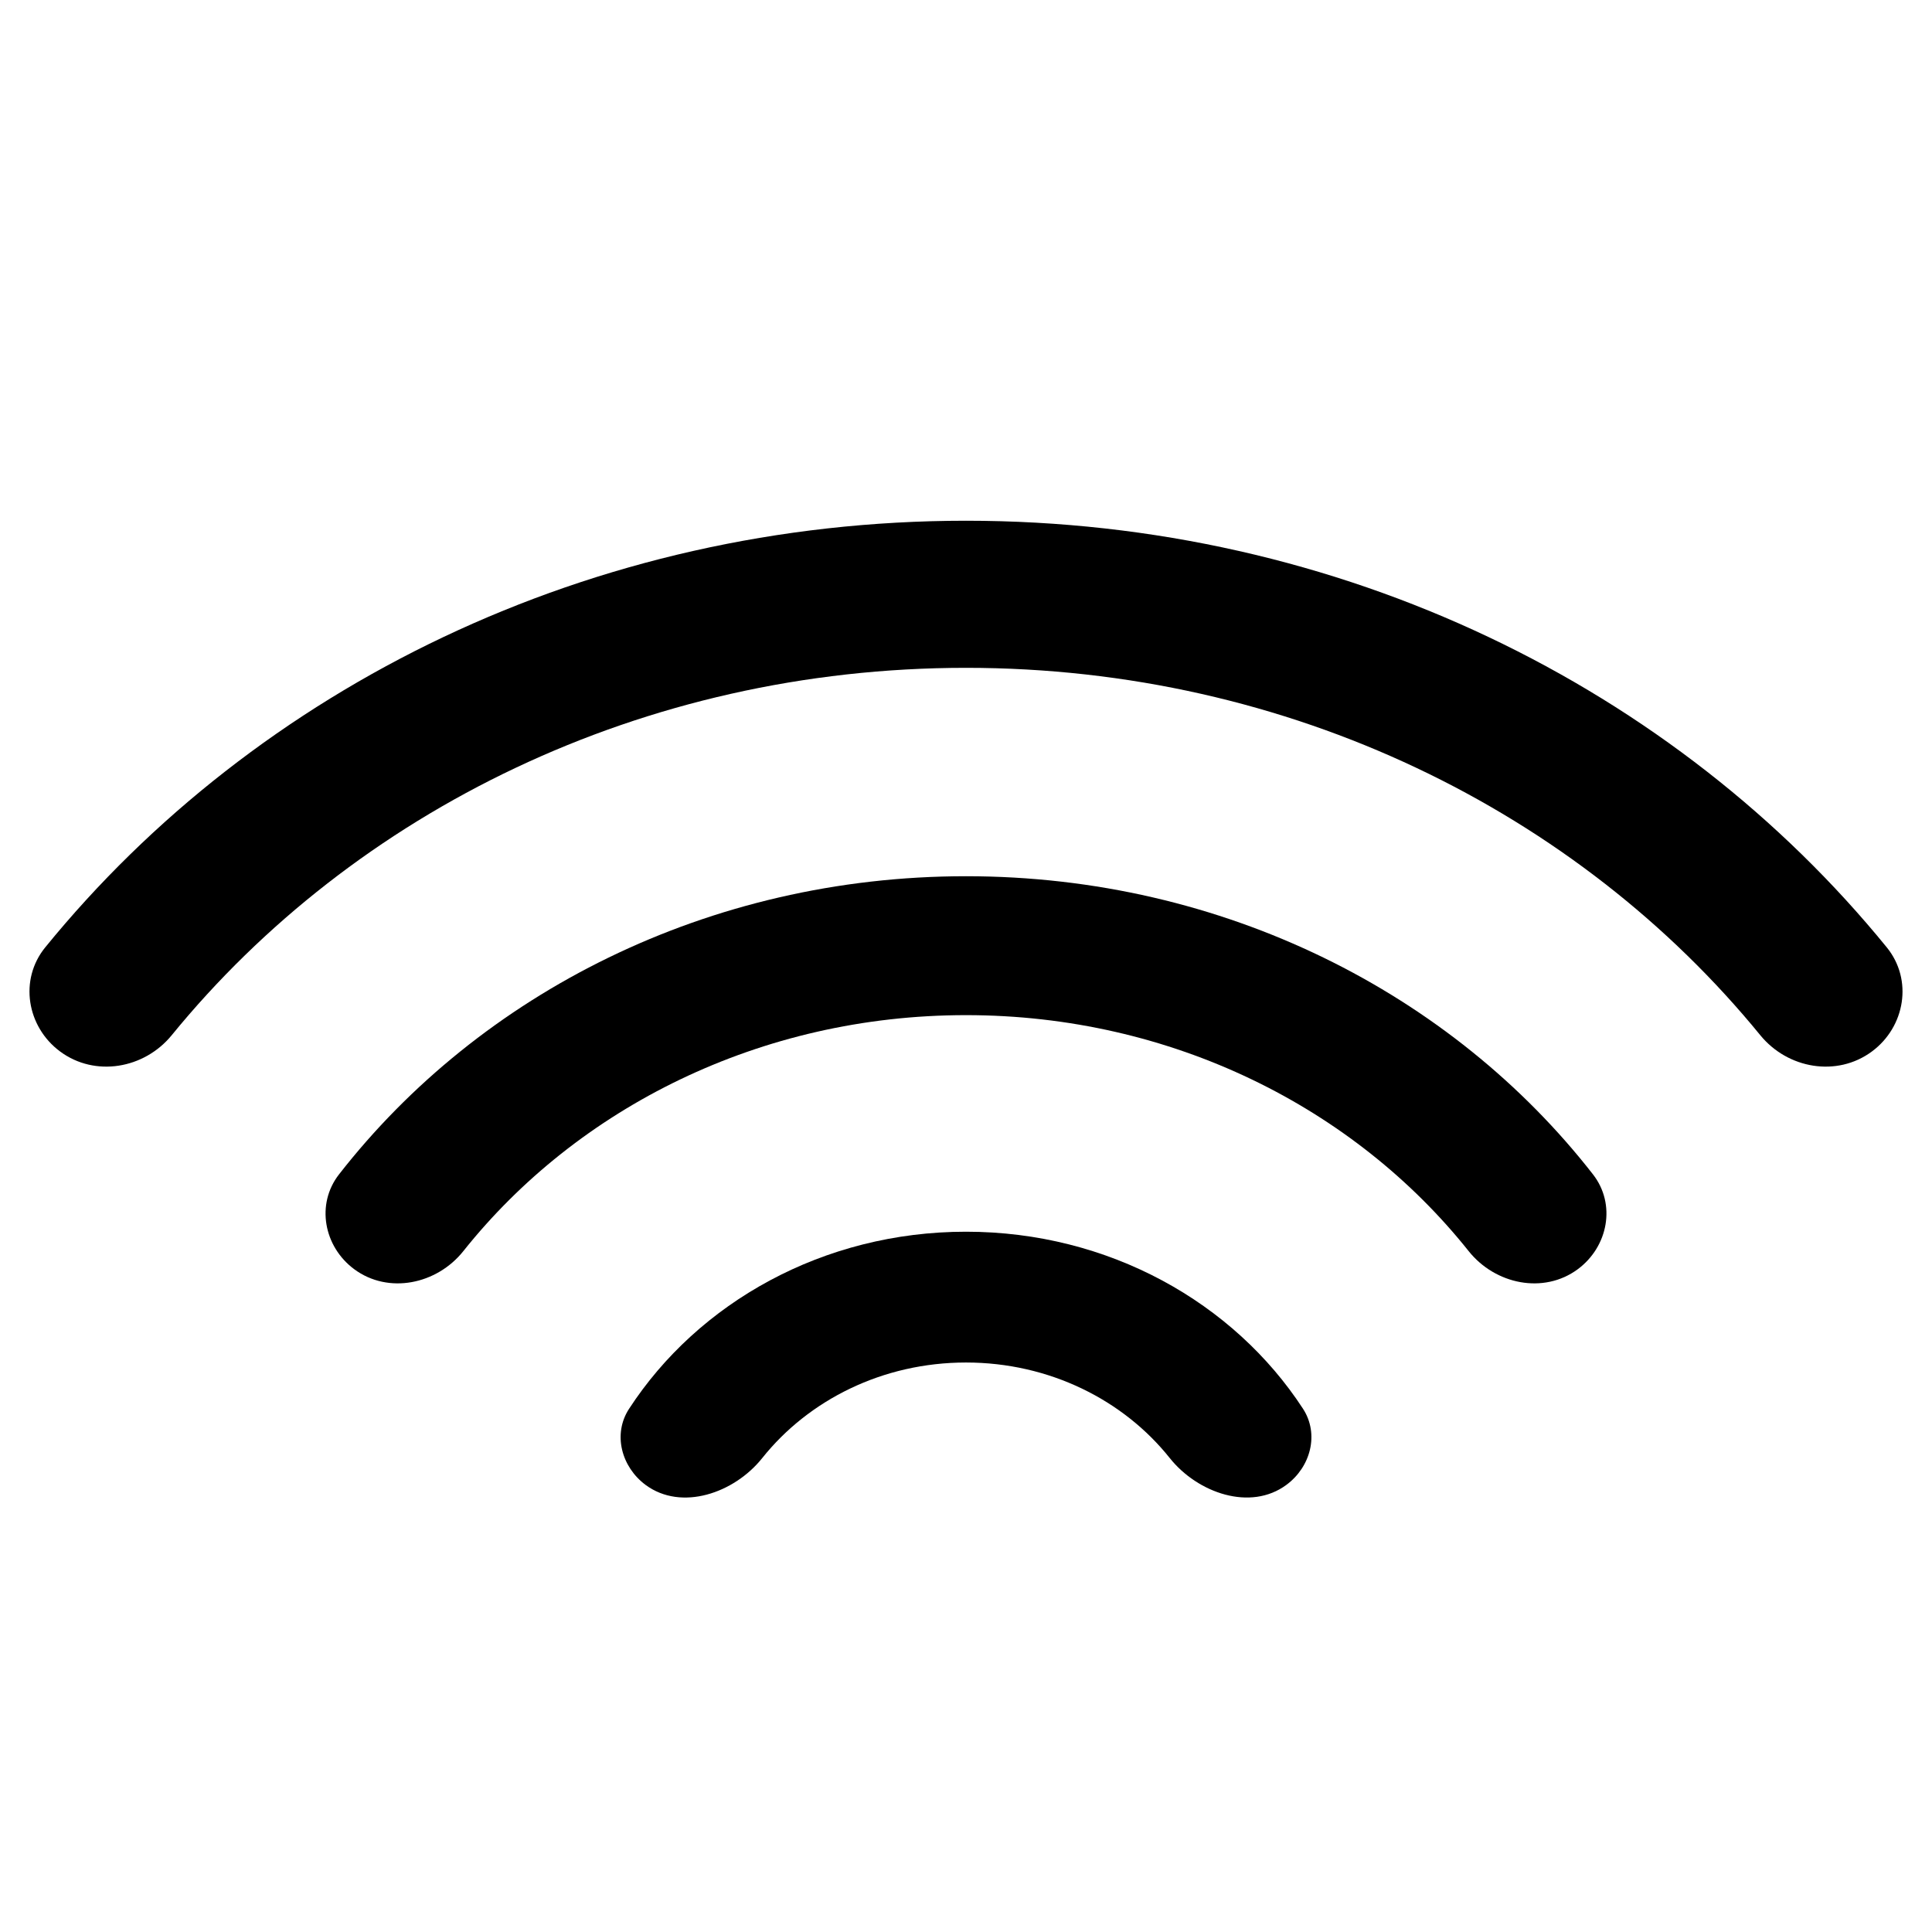
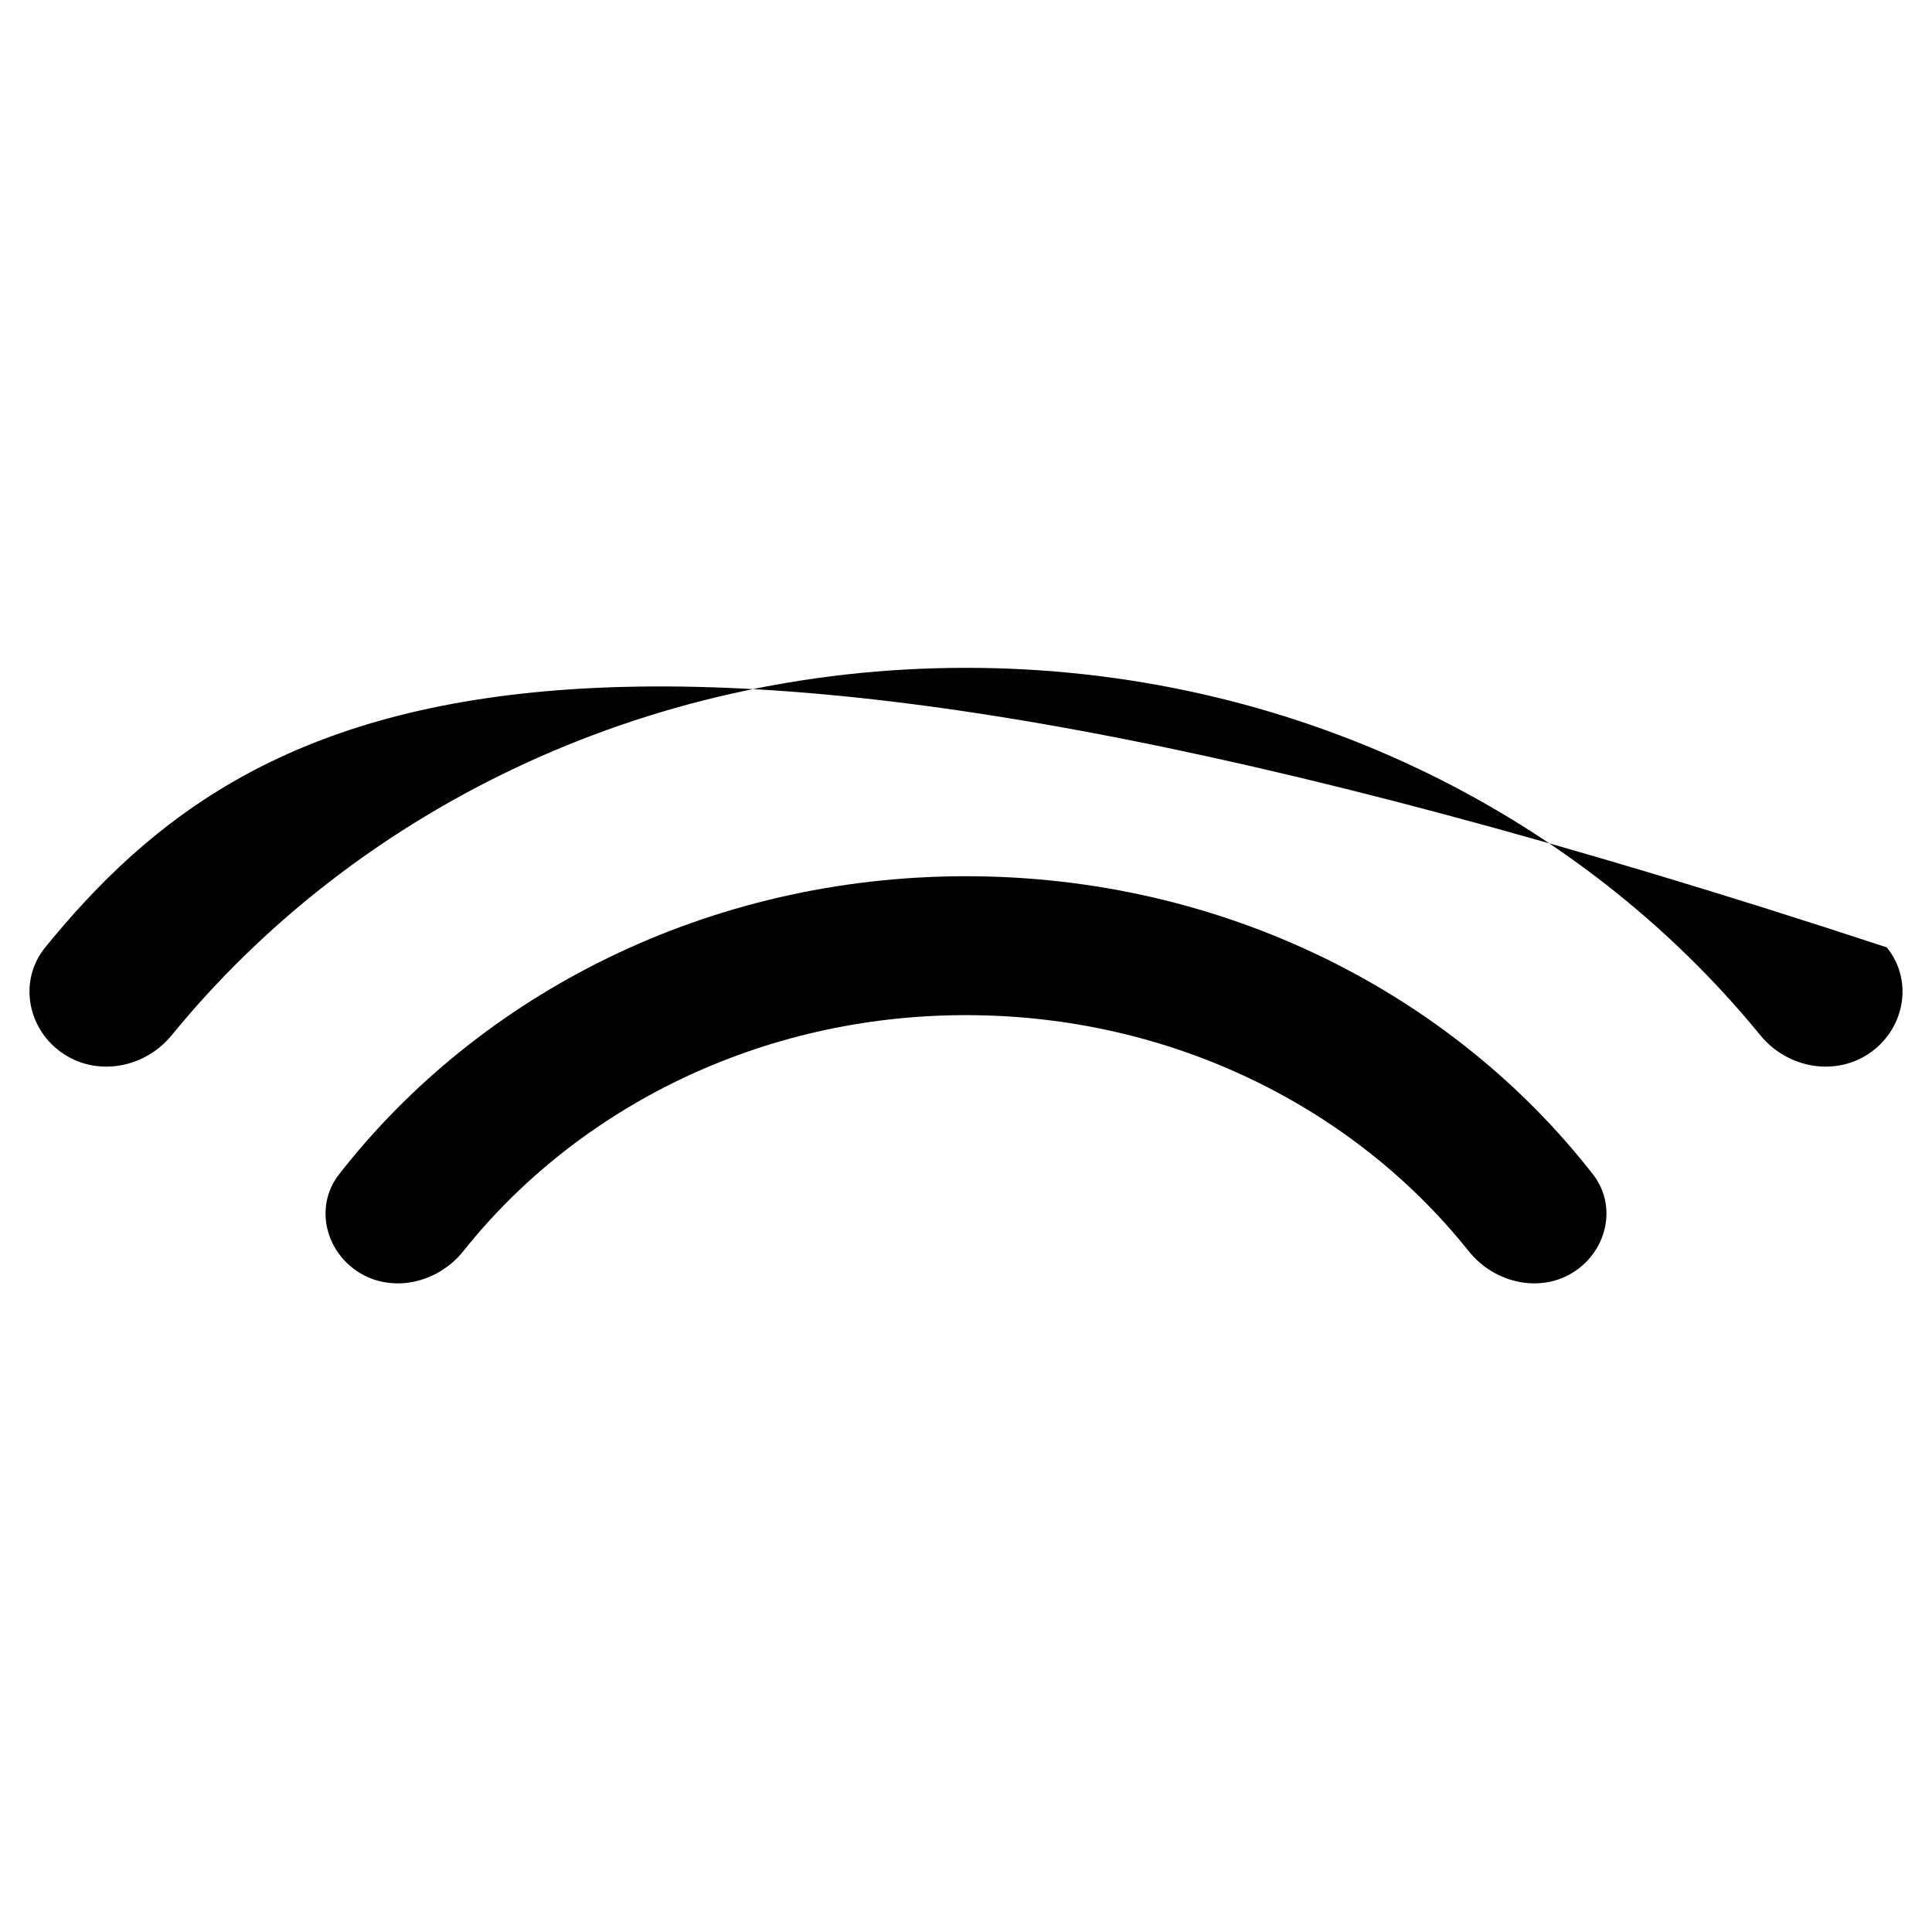
<svg xmlns="http://www.w3.org/2000/svg" width="30" height="30" viewBox="0 0 30 30" fill="none">
-   <path d="M0.702 14.711C0.294 15.212 0.415 15.944 0.934 16.328V16.328C1.476 16.729 2.239 16.597 2.666 16.075C5.497 12.608 9.969 10.37 15 10.37C20.031 10.37 24.503 12.608 27.334 16.075C27.761 16.597 28.524 16.729 29.066 16.328V16.328C29.585 15.944 29.706 15.212 29.298 14.711C26.02 10.685 20.835 8.086 15 8.086C9.165 8.086 3.98 10.685 0.702 14.711Z" fill="black" />
+   <path d="M0.702 14.711C0.294 15.212 0.415 15.944 0.934 16.328V16.328C1.476 16.729 2.239 16.597 2.666 16.075C5.497 12.608 9.969 10.37 15 10.37C20.031 10.37 24.503 12.608 27.334 16.075C27.761 16.597 28.524 16.729 29.066 16.328V16.328C29.585 15.944 29.706 15.212 29.298 14.711C9.165 8.086 3.98 10.685 0.702 14.711Z" fill="black" />
  <path d="M24.5 19.708C24.972 19.358 25.097 18.699 24.736 18.236C22.549 15.43 19.003 13.606 15 13.606C10.998 13.606 7.451 15.43 5.264 18.236C4.903 18.699 5.028 19.358 5.5 19.708V19.708C6.031 20.101 6.783 19.944 7.195 19.427C8.966 17.204 11.803 15.763 15 15.763C18.197 15.763 21.034 17.204 22.805 19.427C23.217 19.944 23.969 20.101 24.5 19.708V19.708Z" fill="black" />
-   <path d="M19.975 23.057C20.352 22.779 20.488 22.268 20.233 21.875C19.159 20.227 17.218 19.126 15 19.126C12.783 19.126 10.841 20.227 9.768 21.876C9.512 22.268 9.649 22.779 10.025 23.058V23.058C10.583 23.47 11.402 23.184 11.835 22.642C12.554 21.74 13.704 21.157 15 21.157C16.296 21.157 17.447 21.74 18.165 22.642C18.598 23.184 19.417 23.47 19.975 23.057V23.057Z" fill="black" />
</svg>